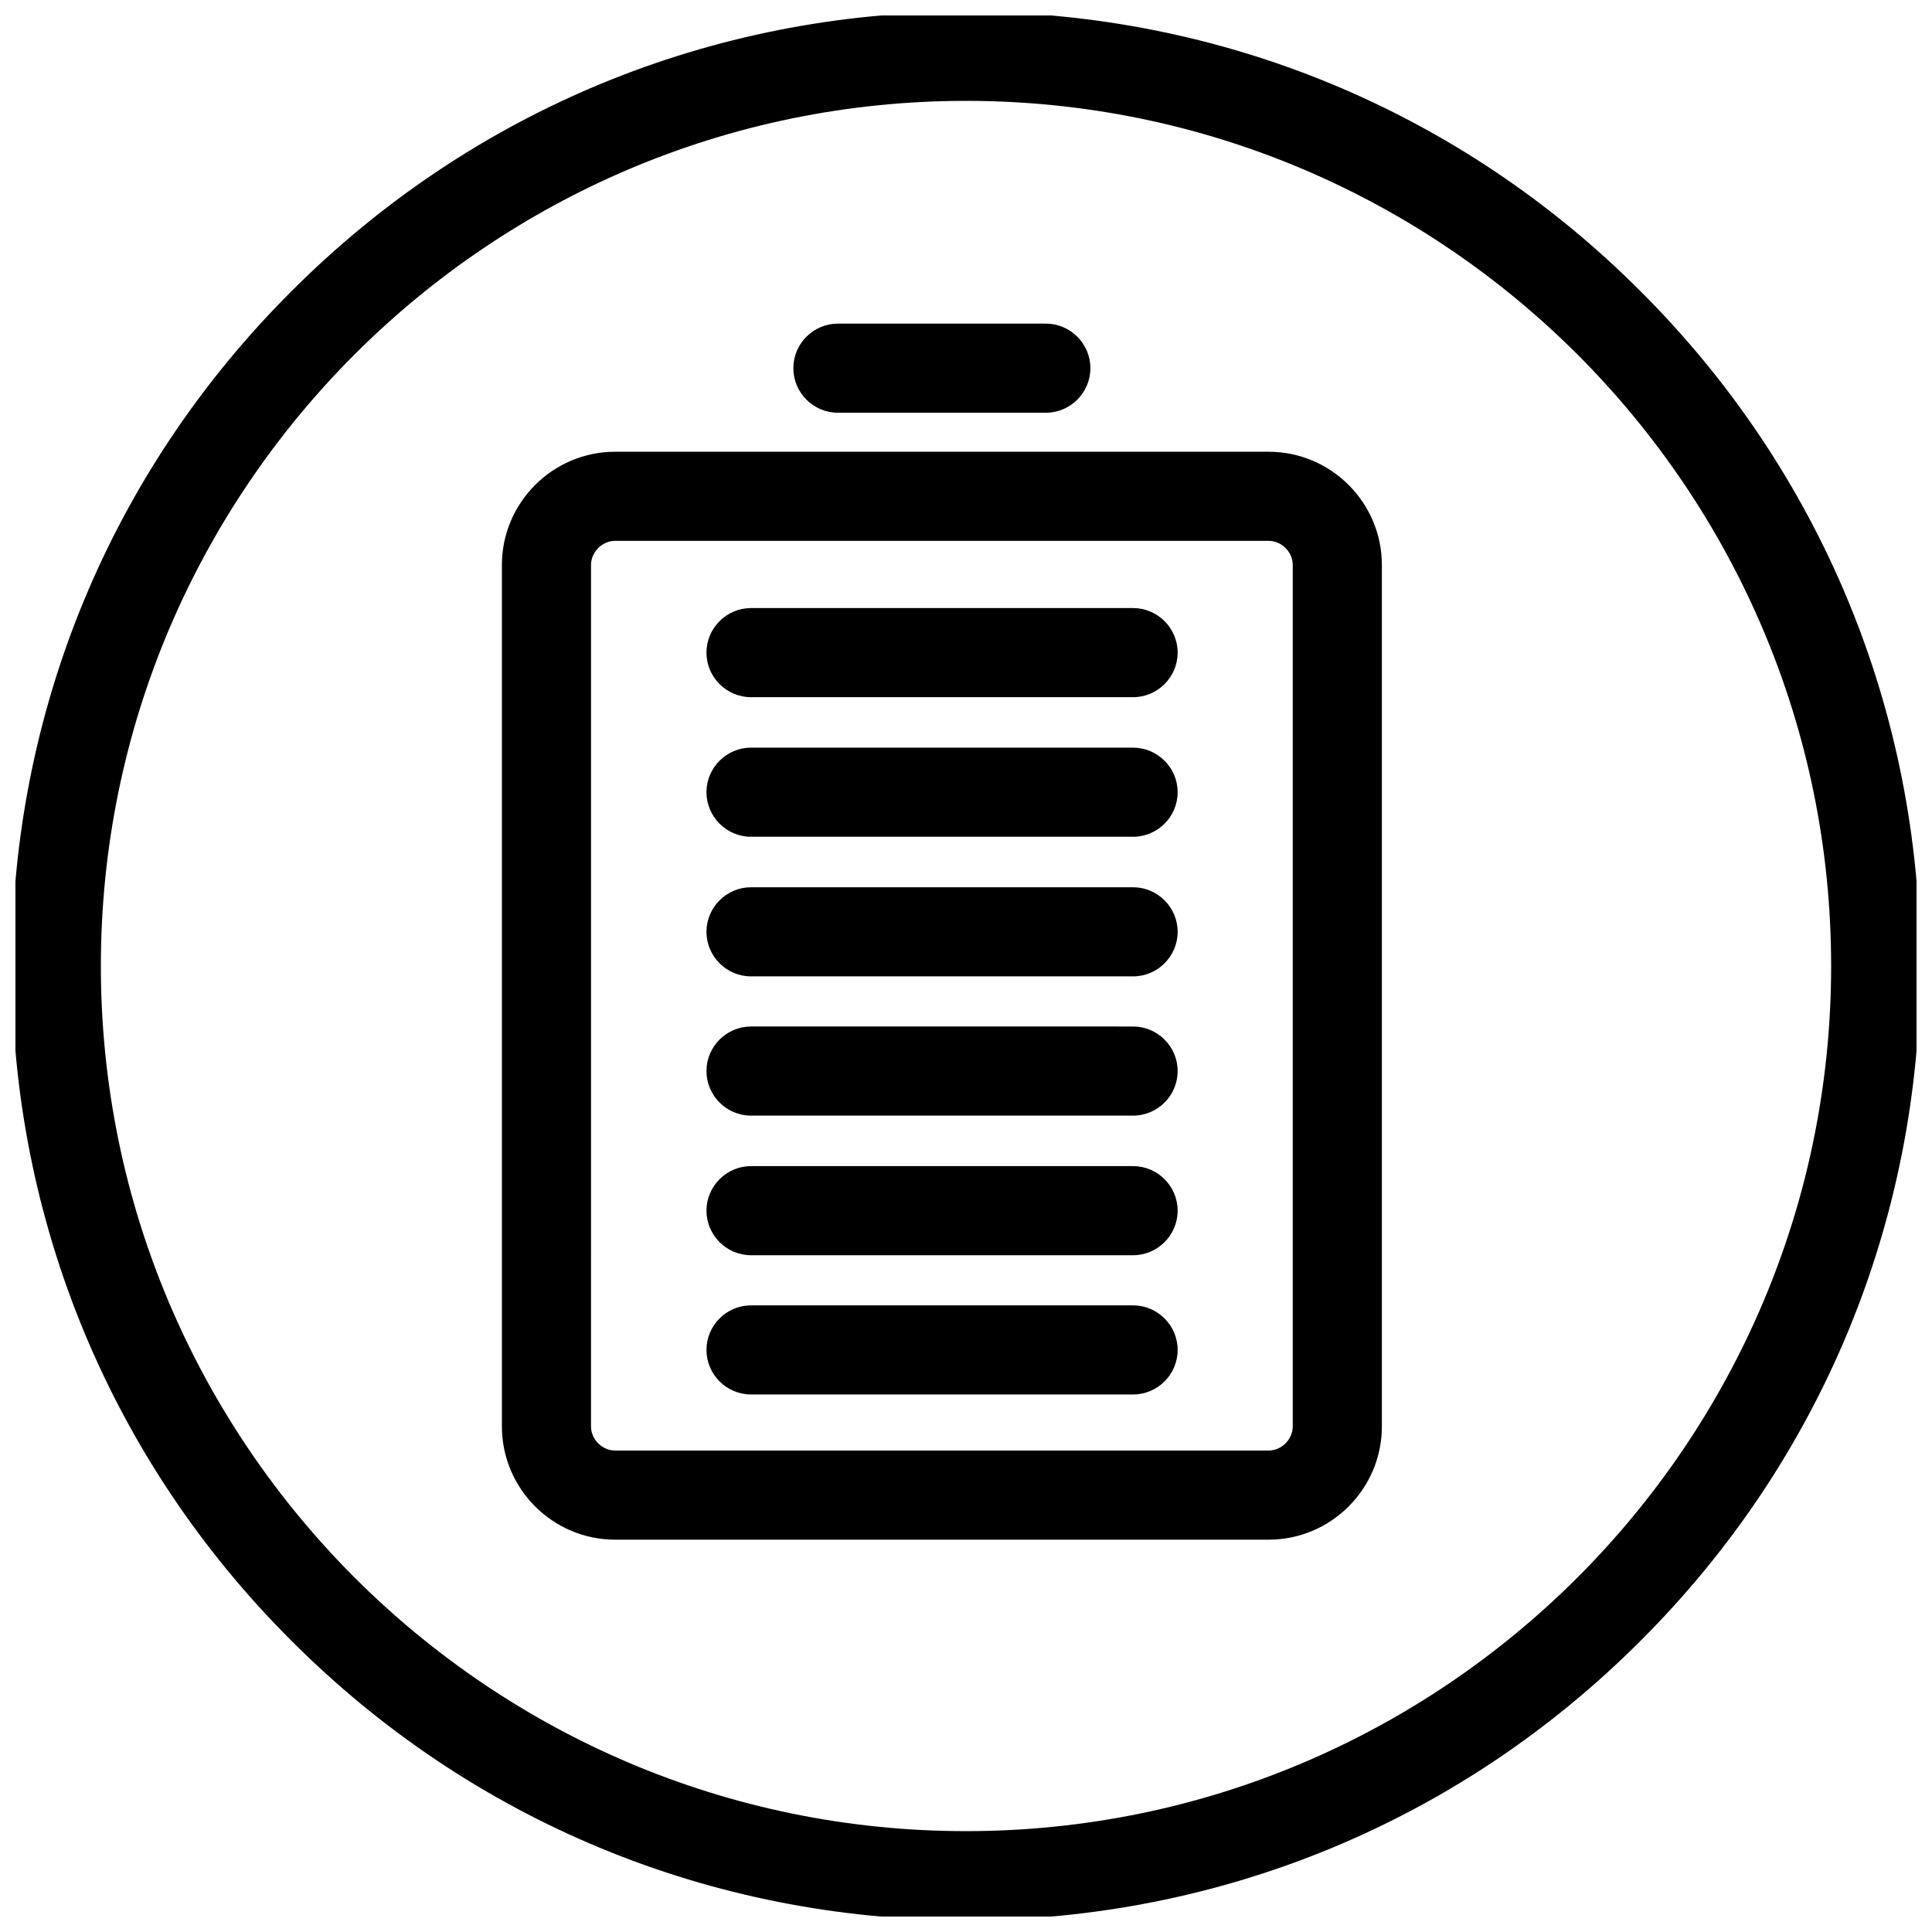
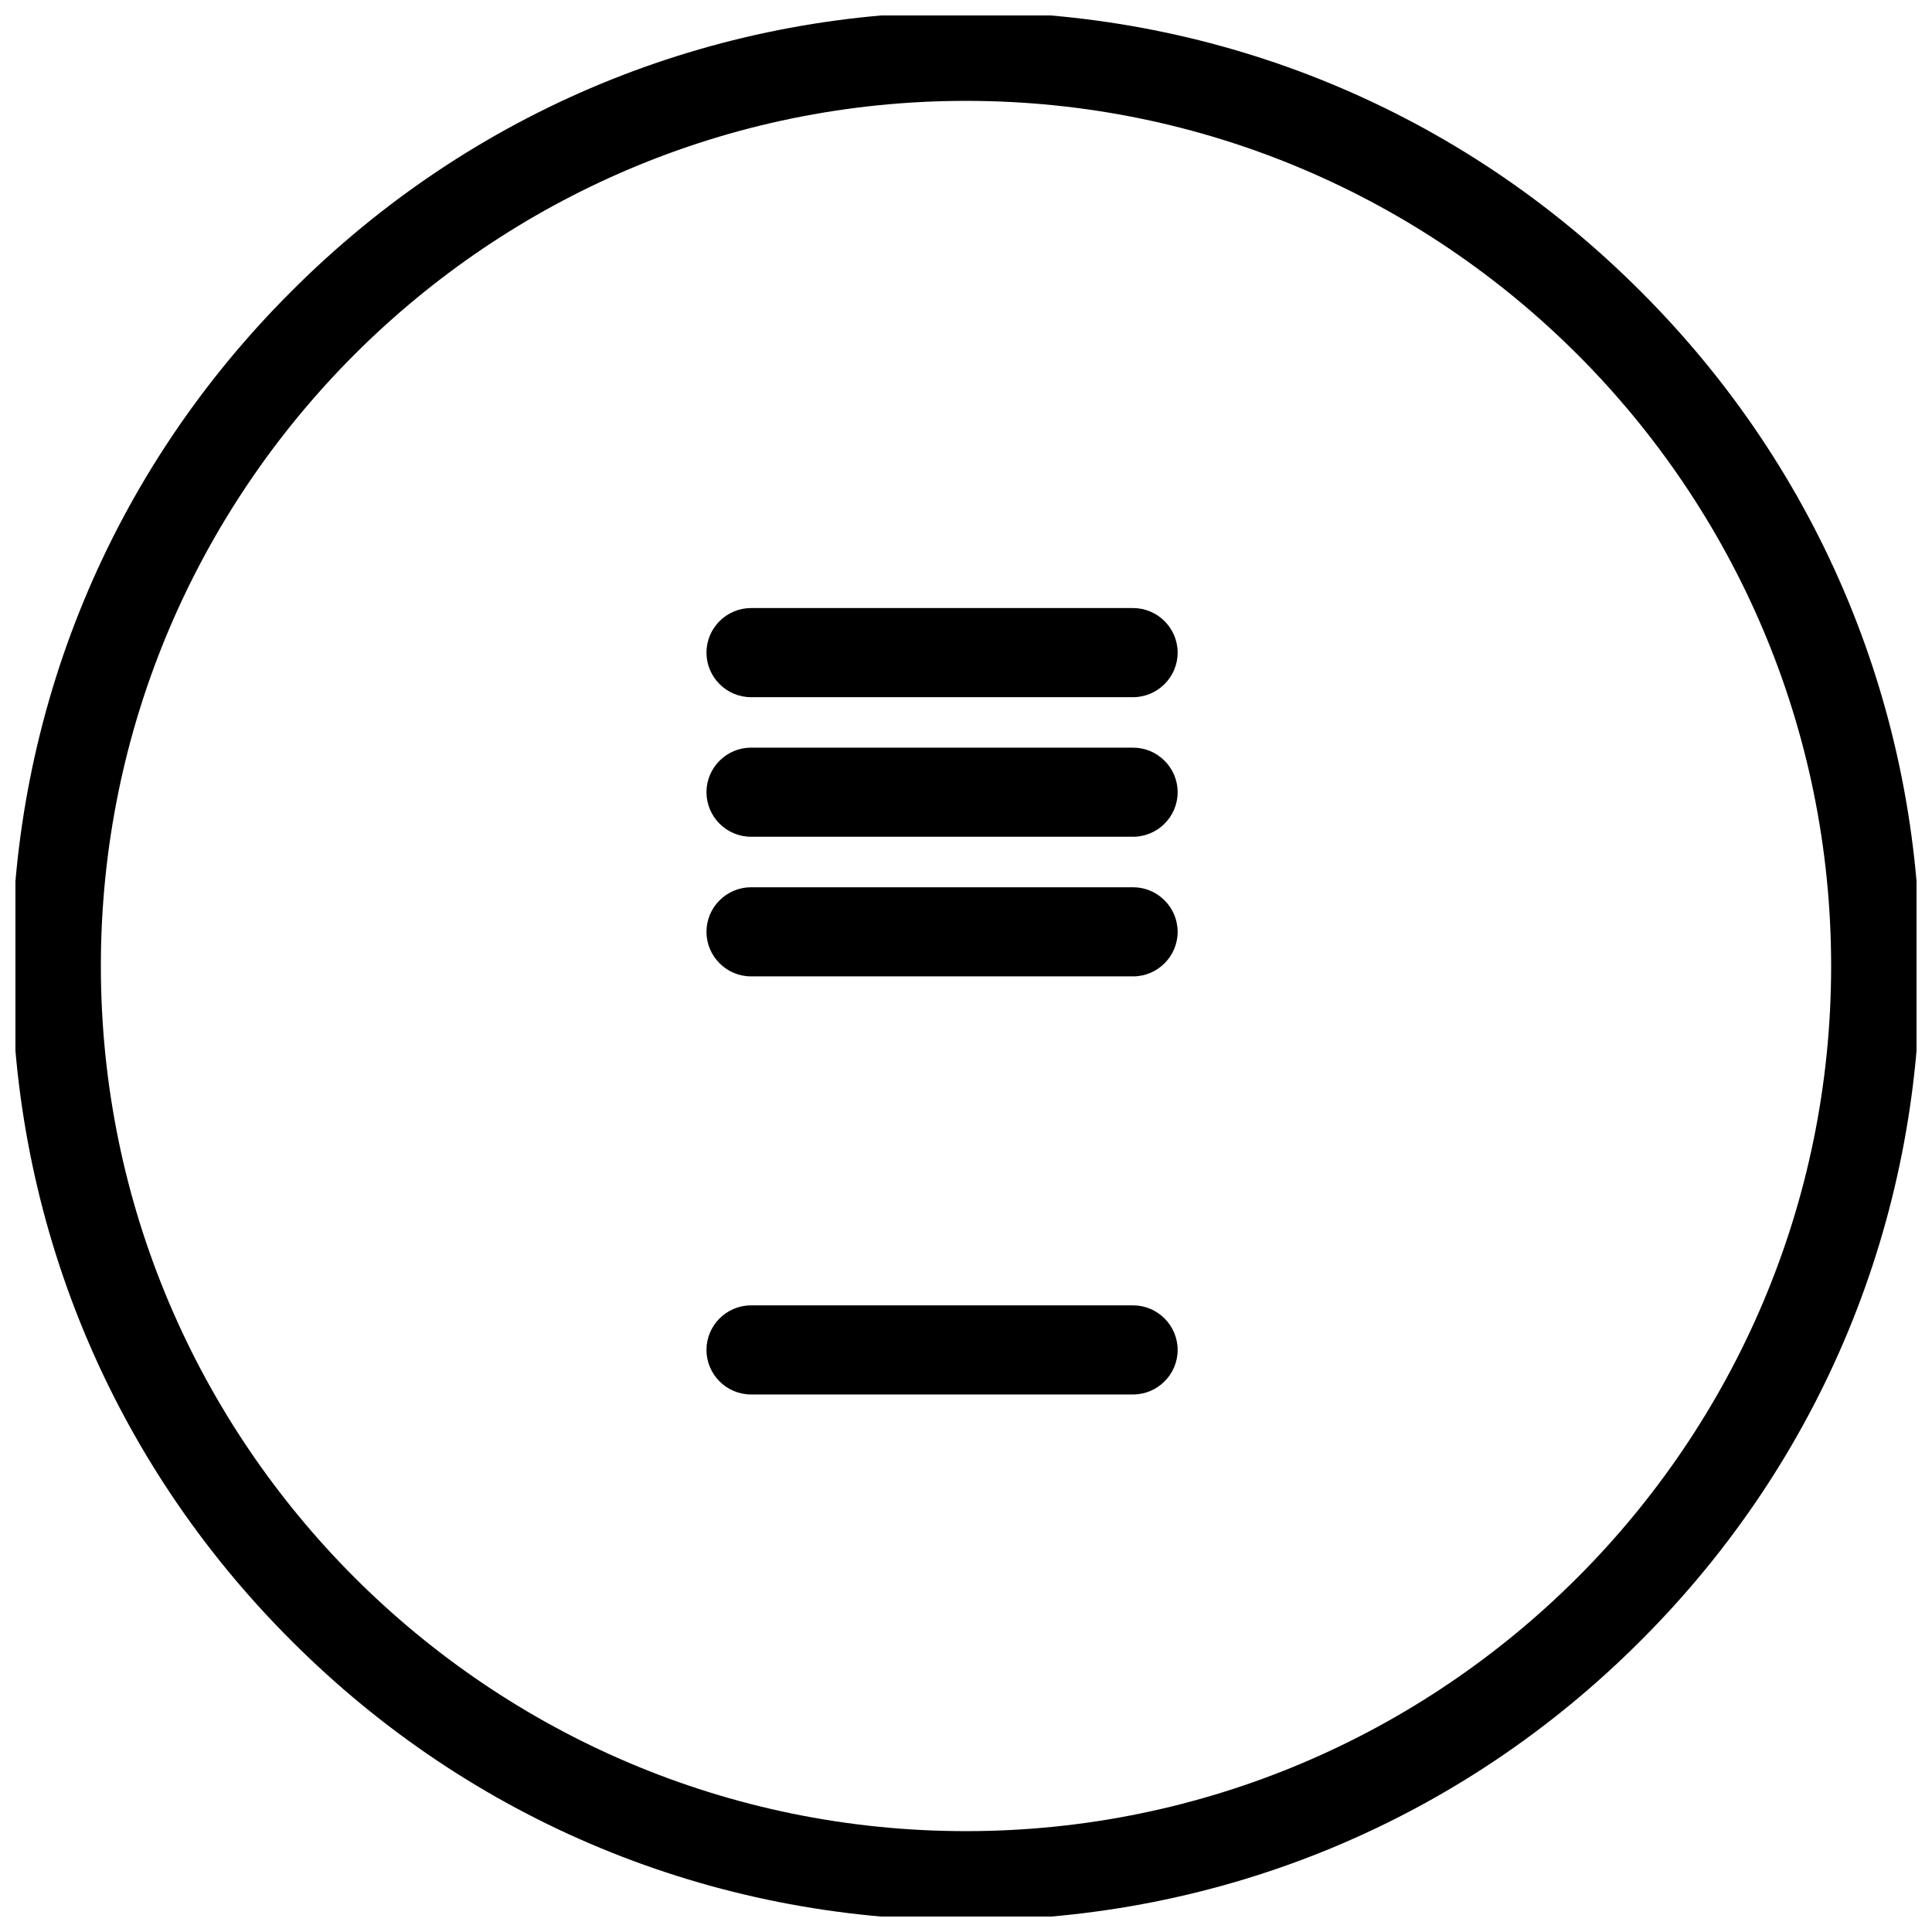
<svg xmlns="http://www.w3.org/2000/svg" width="800px" height="800px" version="1.1" viewBox="144 144 512 512">
  <defs>
    <clipPath id="a">
      <path d="m148.09 148.09h503.81v503.81h-503.81z" />
    </clipPath>
  </defs>
  <g clip-path="url(#a)">
    <path d="m400 652.89c-67.504 0-131.07-26.273-178.79-74.094-47.824-47.727-74.098-111.29-74.098-178.79 0-67.504 26.273-131.07 74.098-178.79 47.723-47.824 111.29-74.098 178.79-74.098s131.07 26.273 178.79 74.094c47.82 47.727 74.094 111.29 74.094 178.8s-26.273 131.07-74.094 178.79c-47.727 47.82-111.29 74.094-178.79 74.094zm0-482.16c-126.45 0-229.27 102.83-229.27 229.27s102.83 229.27 229.27 229.27 229.27-102.83 229.27-229.27c-0.004-126.45-102.83-229.27-229.27-229.27z" />
  </g>
-   <path d="m480.2 552.03h-173.18c-16.531 0-30.012-13.48-30.012-30.012v-228.29c0-16.531 13.48-30.012 30.012-30.012h173.18c16.531 0 30.012 13.48 30.012 30.012v228.29c0 16.531-13.48 30.012-30.012 30.012zm-173.18-264.7c-3.445 0-6.394 2.953-6.394 6.394l-0.004 228.29c0 3.445 2.953 6.394 6.394 6.394h173.18c3.445 0 6.394-2.953 6.394-6.394l0.004-228.29c0-3.445-2.953-6.394-6.394-6.394z" />
-   <path d="m421.16 253.38h-55.105c-6.496 0-11.809-5.312-11.809-11.809 0-6.496 5.312-11.809 11.809-11.809h55.105c6.496 0 11.809 5.312 11.809 11.809-0.004 6.496-5.316 11.809-11.809 11.809z" />
  <path d="m444.28 402.75h-101.25c-6.496 0-11.809-5.312-11.809-11.809 0-6.496 5.312-11.809 11.809-11.809h101.25c6.496 0 11.809 5.312 11.809 11.809 0 6.496-5.312 11.809-11.809 11.809z" />
  <path d="m444.28 365.75h-101.25c-6.496 0-11.809-5.312-11.809-11.809 0-6.496 5.312-11.809 11.809-11.809l101.25 0.004c6.496 0 11.809 5.312 11.809 11.809 0 6.492-5.312 11.805-11.809 11.805z" />
  <path d="m444.28 328.76h-101.25c-6.496 0-11.809-5.312-11.809-11.809 0-6.496 5.312-11.809 11.809-11.809h101.25c6.496 0 11.809 5.312 11.809 11.809 0 6.492-5.312 11.809-11.809 11.809z" />
-   <path d="m444.28 439.65h-101.25c-6.496 0-11.809-5.312-11.809-11.809s5.312-11.809 11.809-11.809l101.25 0.004c6.496 0 11.809 5.312 11.809 11.809 0 6.492-5.312 11.805-11.809 11.805z" />
-   <path d="m444.28 476.65h-101.25c-6.496 0-11.809-5.312-11.809-11.809s5.312-11.809 11.809-11.809h101.25c6.496 0 11.809 5.312 11.809 11.809s-5.312 11.809-11.809 11.809z" />
  <path d="m444.28 513.55h-101.25c-6.496 0-11.809-5.312-11.809-11.809 0-6.496 5.312-11.809 11.809-11.809l101.25 0.004c6.496 0 11.809 5.312 11.809 11.809 0 6.492-5.312 11.805-11.809 11.805z" />
</svg>